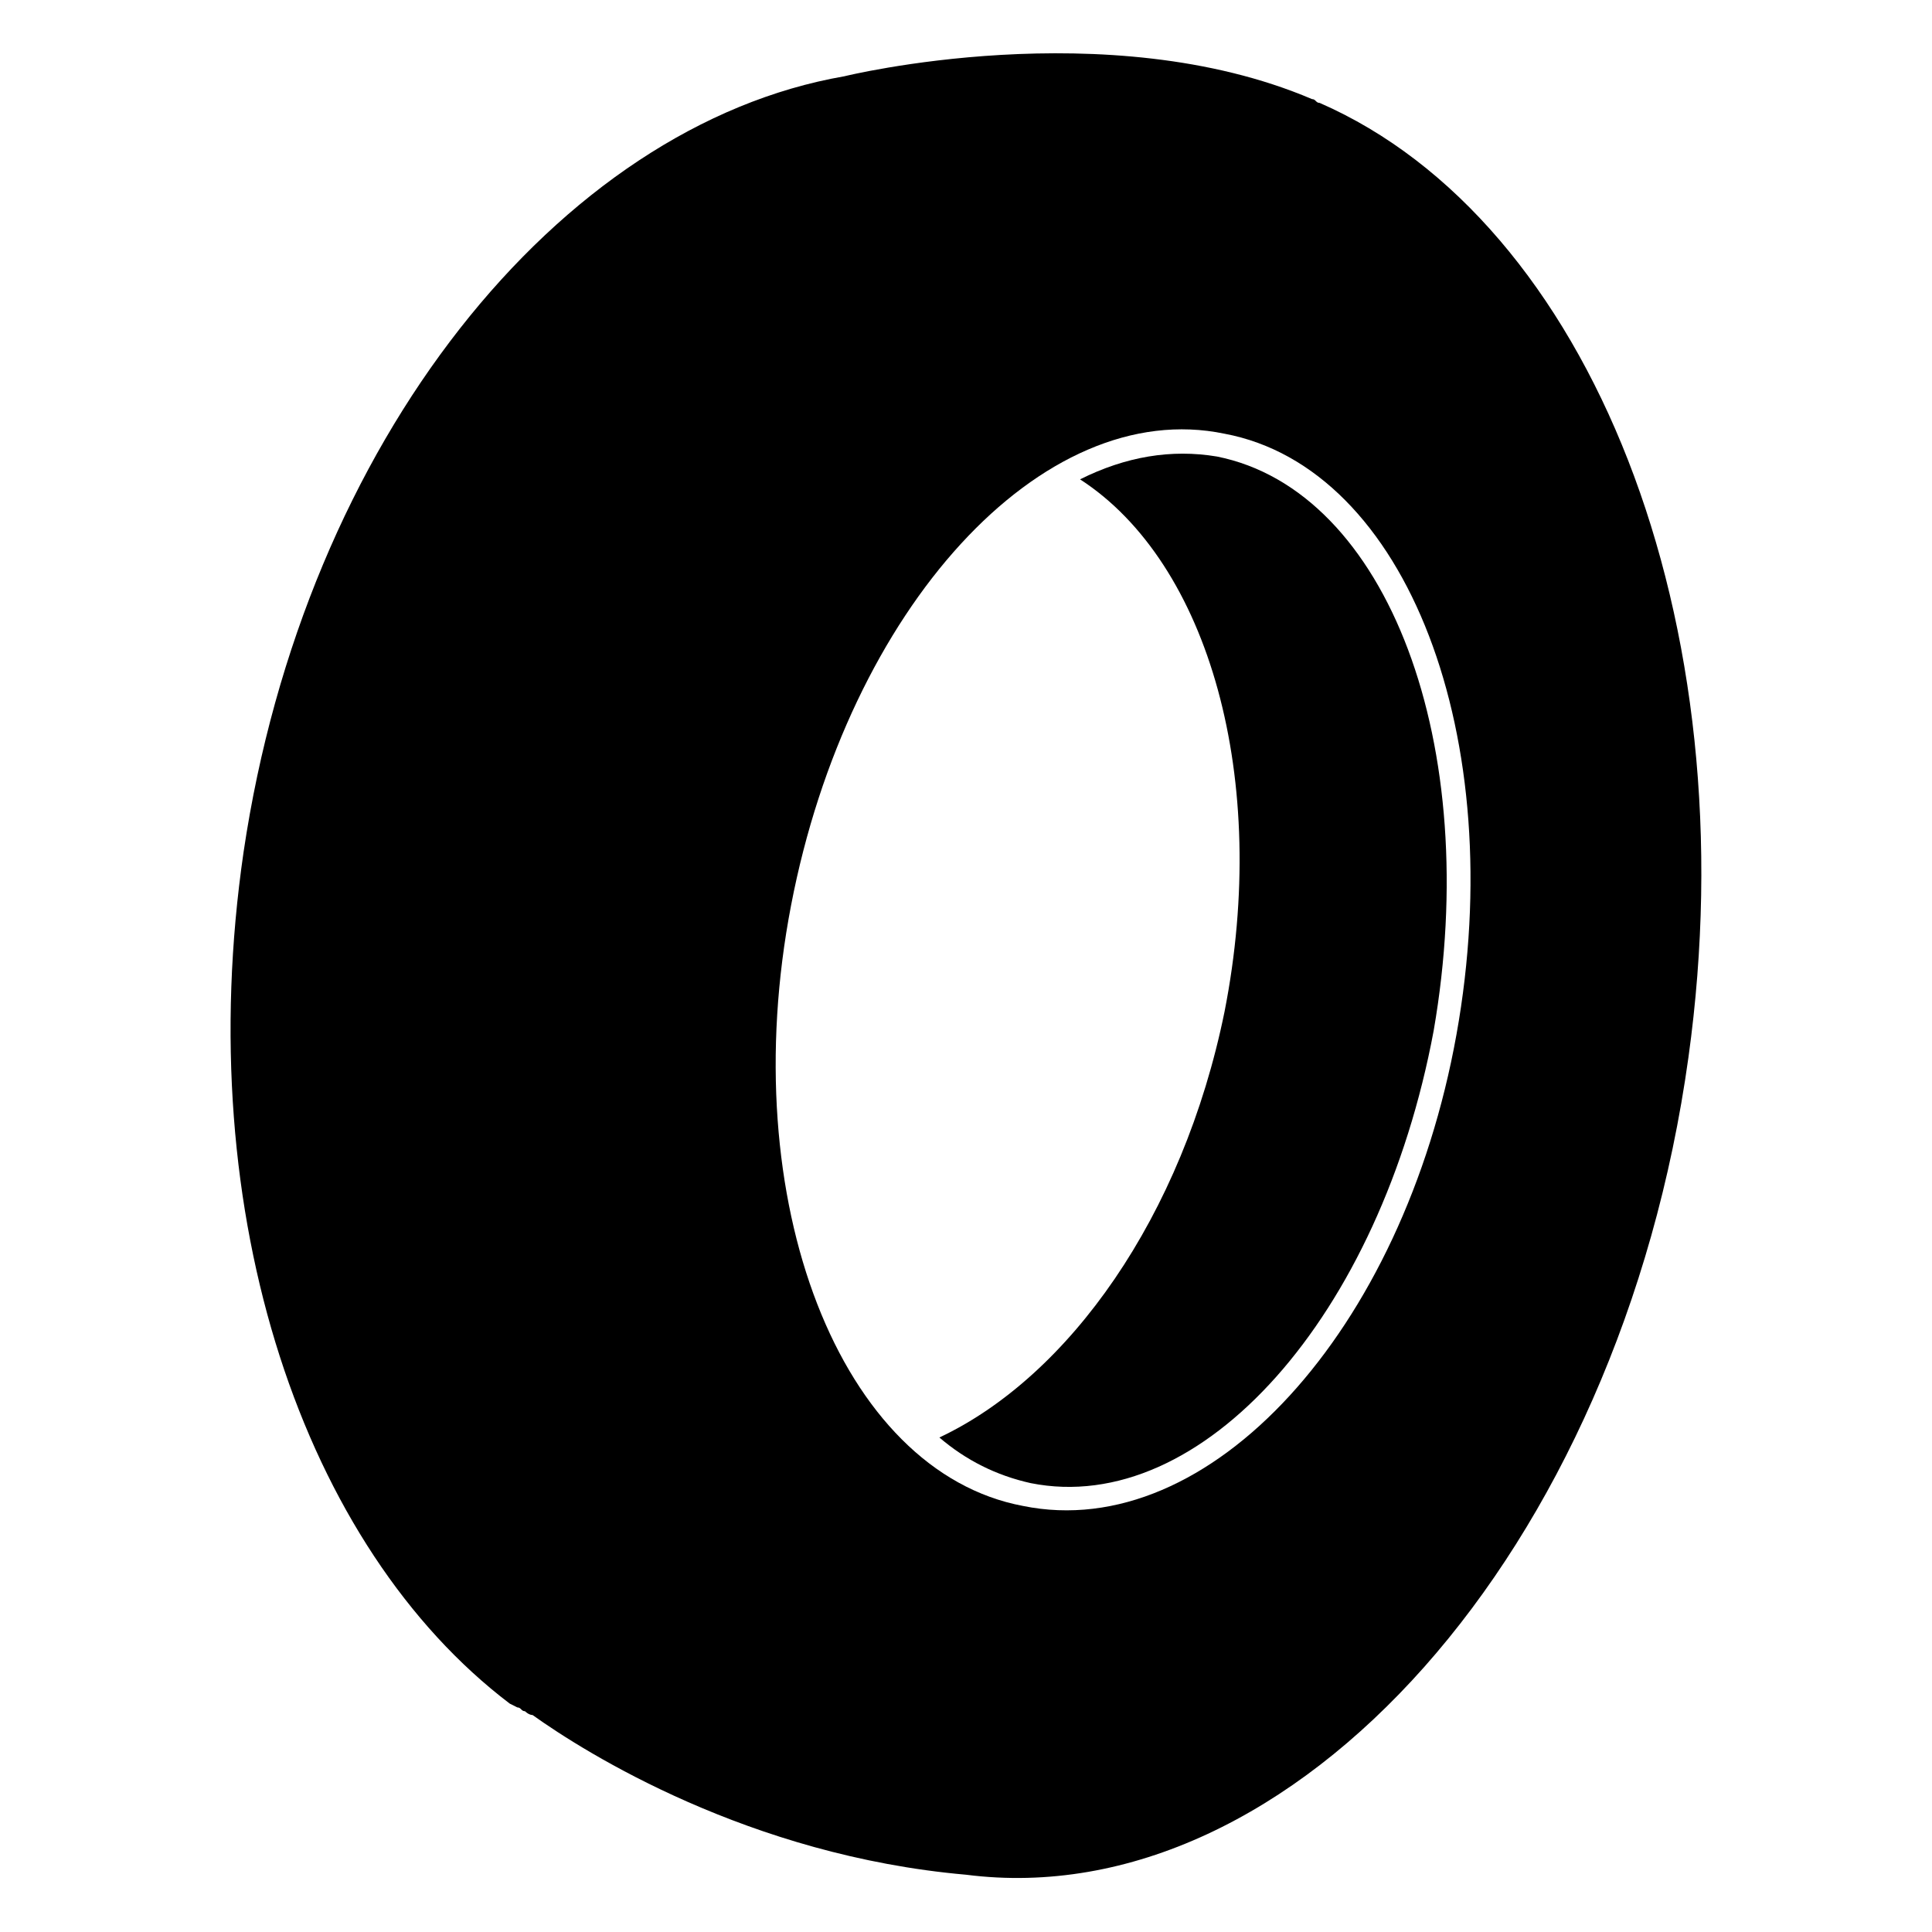
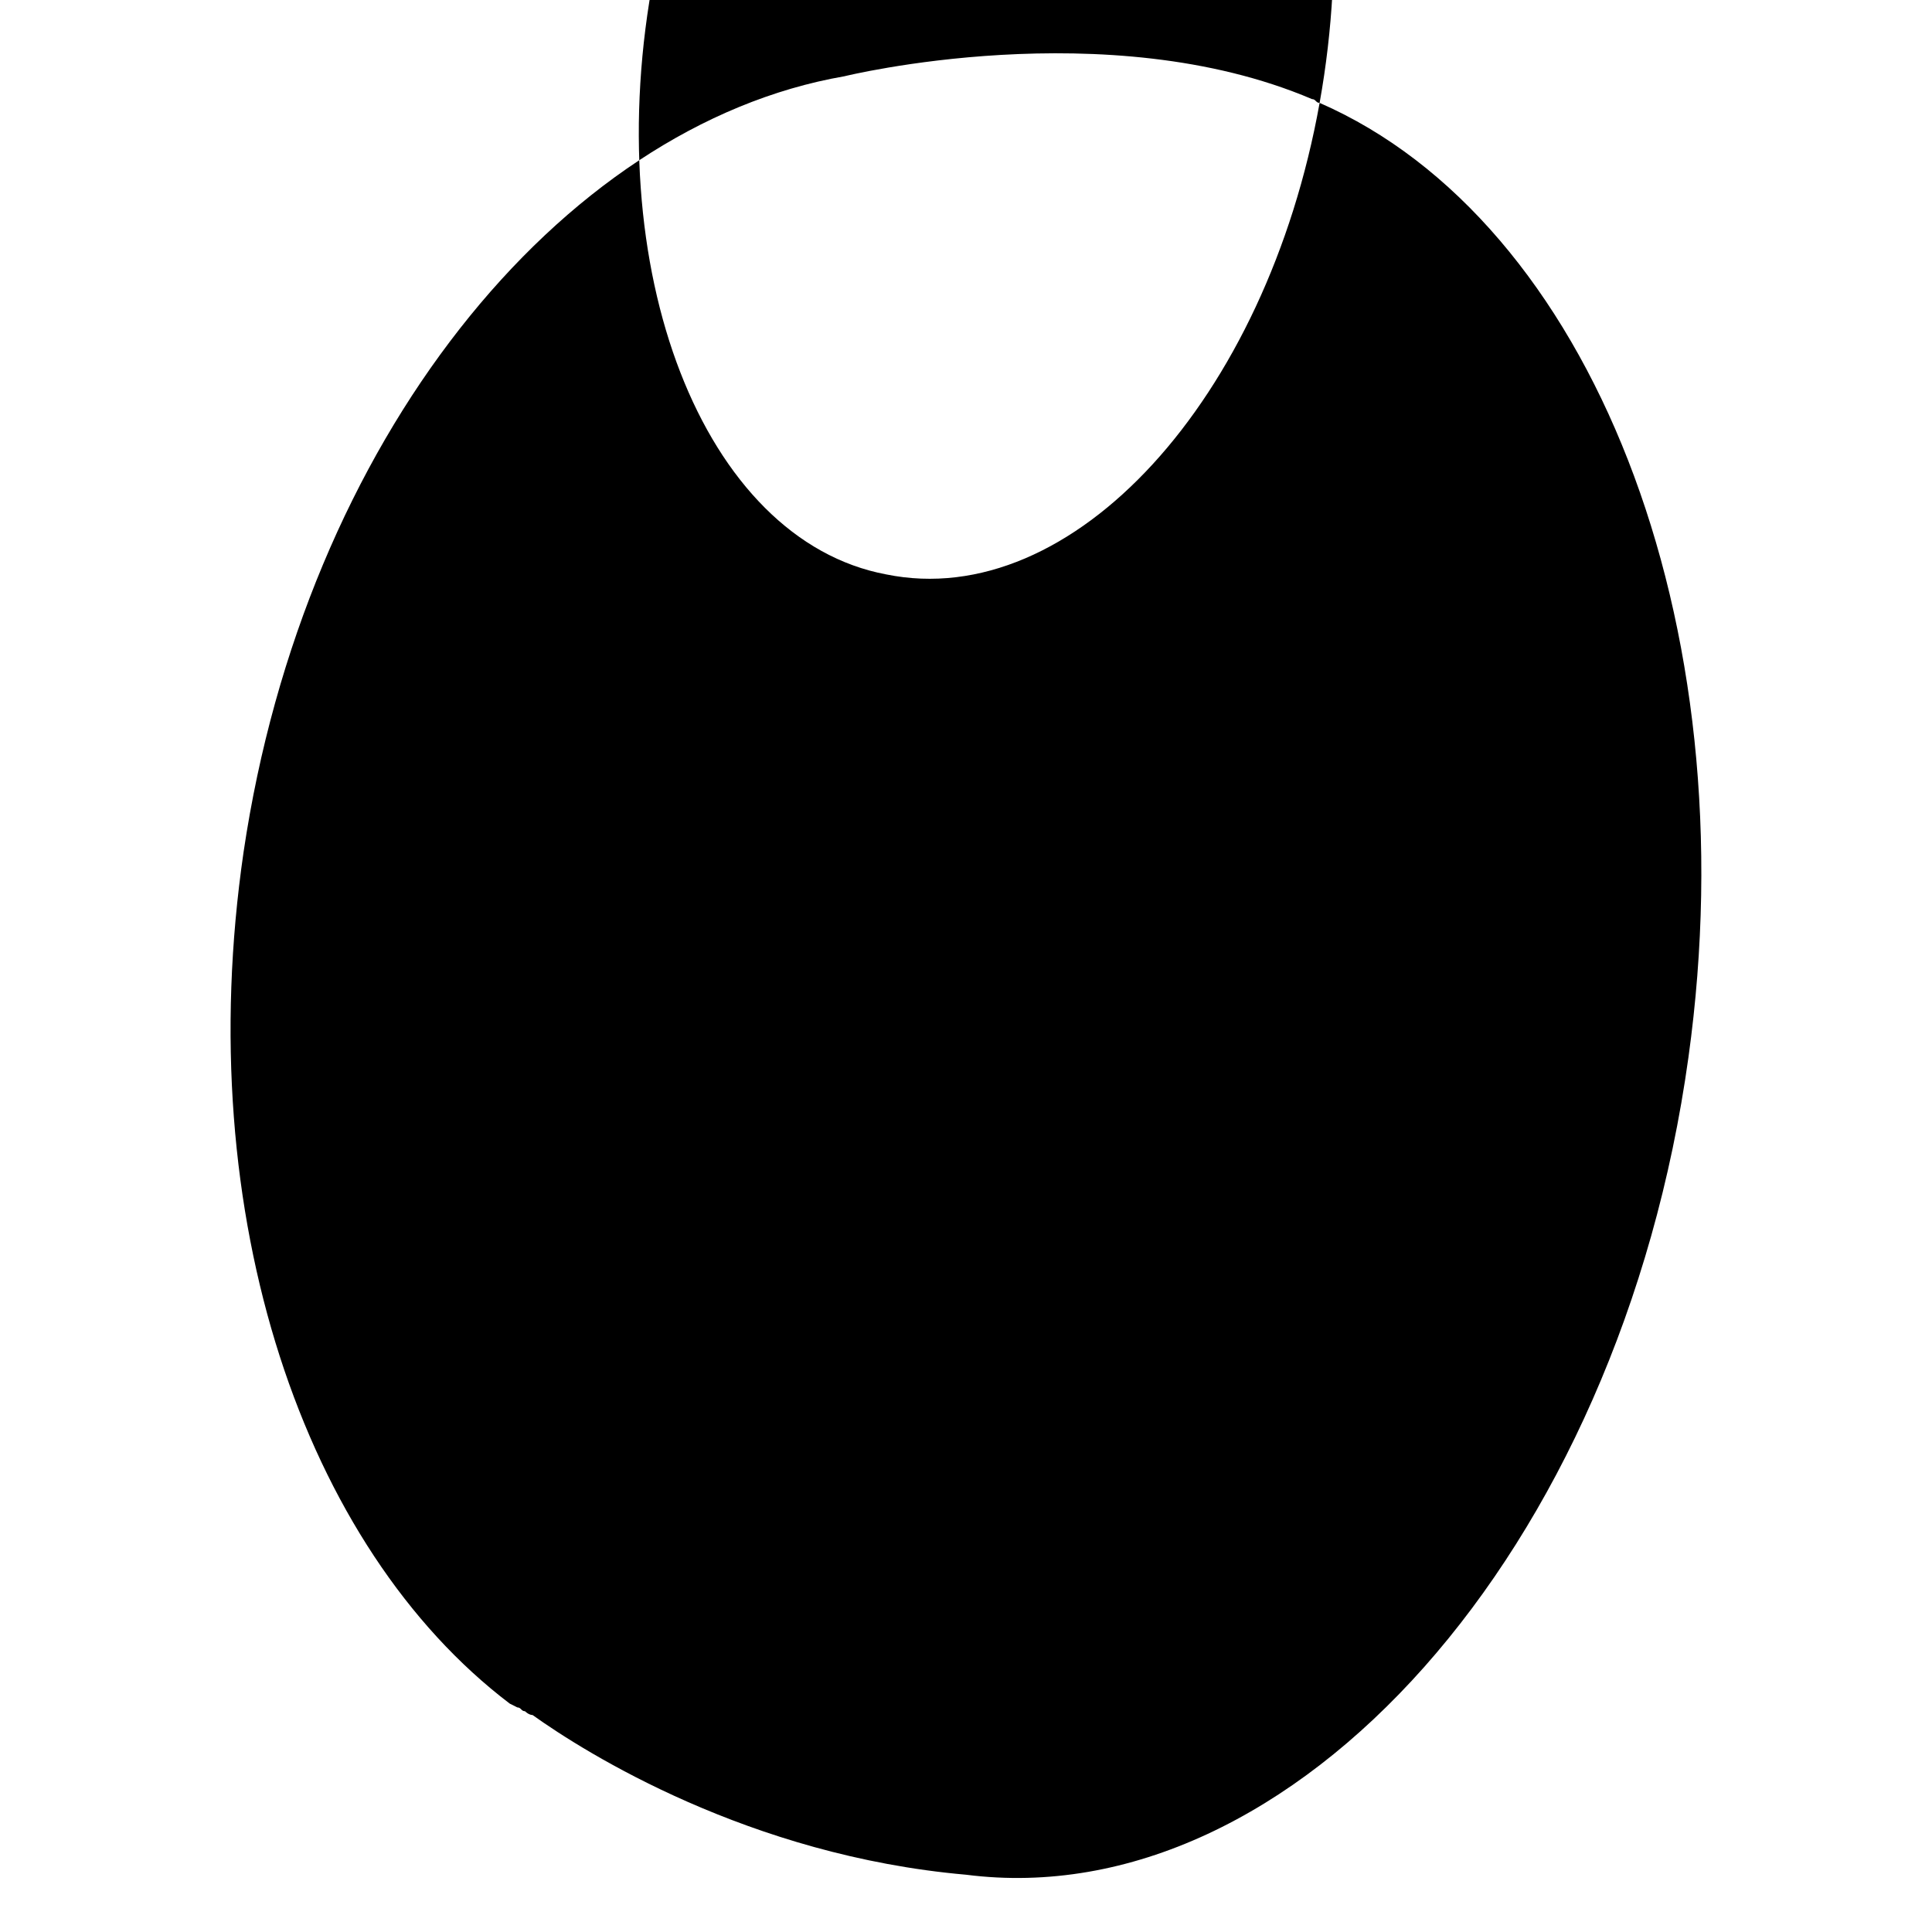
<svg xmlns="http://www.w3.org/2000/svg" fill="#000000" width="800px" height="800px" version="1.1" viewBox="144 144 512 512">
  <g>
-     <path d="m493.71 171.27c-1.008 0-1.008-1.008-2.016-1.008-54.41-23.176-123.94-6.047-123.94-6.047-75.57 13.102-143.08 96.73-159.2 205.55-14.105 96.73 16.121 184.39 70.535 225.71l2.016 1.008c1.008 0 1.008 1.008 2.016 1.008 0 0 1.008 1.008 2.016 1.008 14.105 10.078 57.434 37.281 114.87 42.32 86.652 11.082 173.31-85.648 191.45-216.64 16.121-115.88-26.199-221.68-97.738-252.91zm36.273 246.87c-14.105 78.594-65.496 135.02-114.87 124.95-48.367-9.07-76.578-80.609-61.465-159.2 15.113-78.598 66.504-135.02 114.87-124.95 48.367 9.066 75.574 80.609 61.465 159.2z" />
-     <path d="m523.94 417.13c-14.105 75.57-61.465 128.98-106.81 119.91-9.07-2.016-17.129-6.047-24.184-12.09 34.258-16.121 64.488-58.441 75.57-112.85 12.09-61.465-4.031-118.9-38.289-141.07 12.09-6.047 24.184-8.062 36.273-6.047 45.344 9.066 70.535 76.574 57.438 152.15z" />
+     <path d="m493.71 171.27c-1.008 0-1.008-1.008-2.016-1.008-54.41-23.176-123.94-6.047-123.94-6.047-75.57 13.102-143.08 96.73-159.2 205.55-14.105 96.73 16.121 184.39 70.535 225.71l2.016 1.008c1.008 0 1.008 1.008 2.016 1.008 0 0 1.008 1.008 2.016 1.008 14.105 10.078 57.434 37.281 114.87 42.32 86.652 11.082 173.31-85.648 191.45-216.64 16.121-115.88-26.199-221.68-97.738-252.91zc-14.105 78.594-65.496 135.02-114.87 124.95-48.367-9.07-76.578-80.609-61.465-159.2 15.113-78.598 66.504-135.02 114.87-124.95 48.367 9.066 75.574 80.609 61.465 159.2z" />
  </g>
</svg>